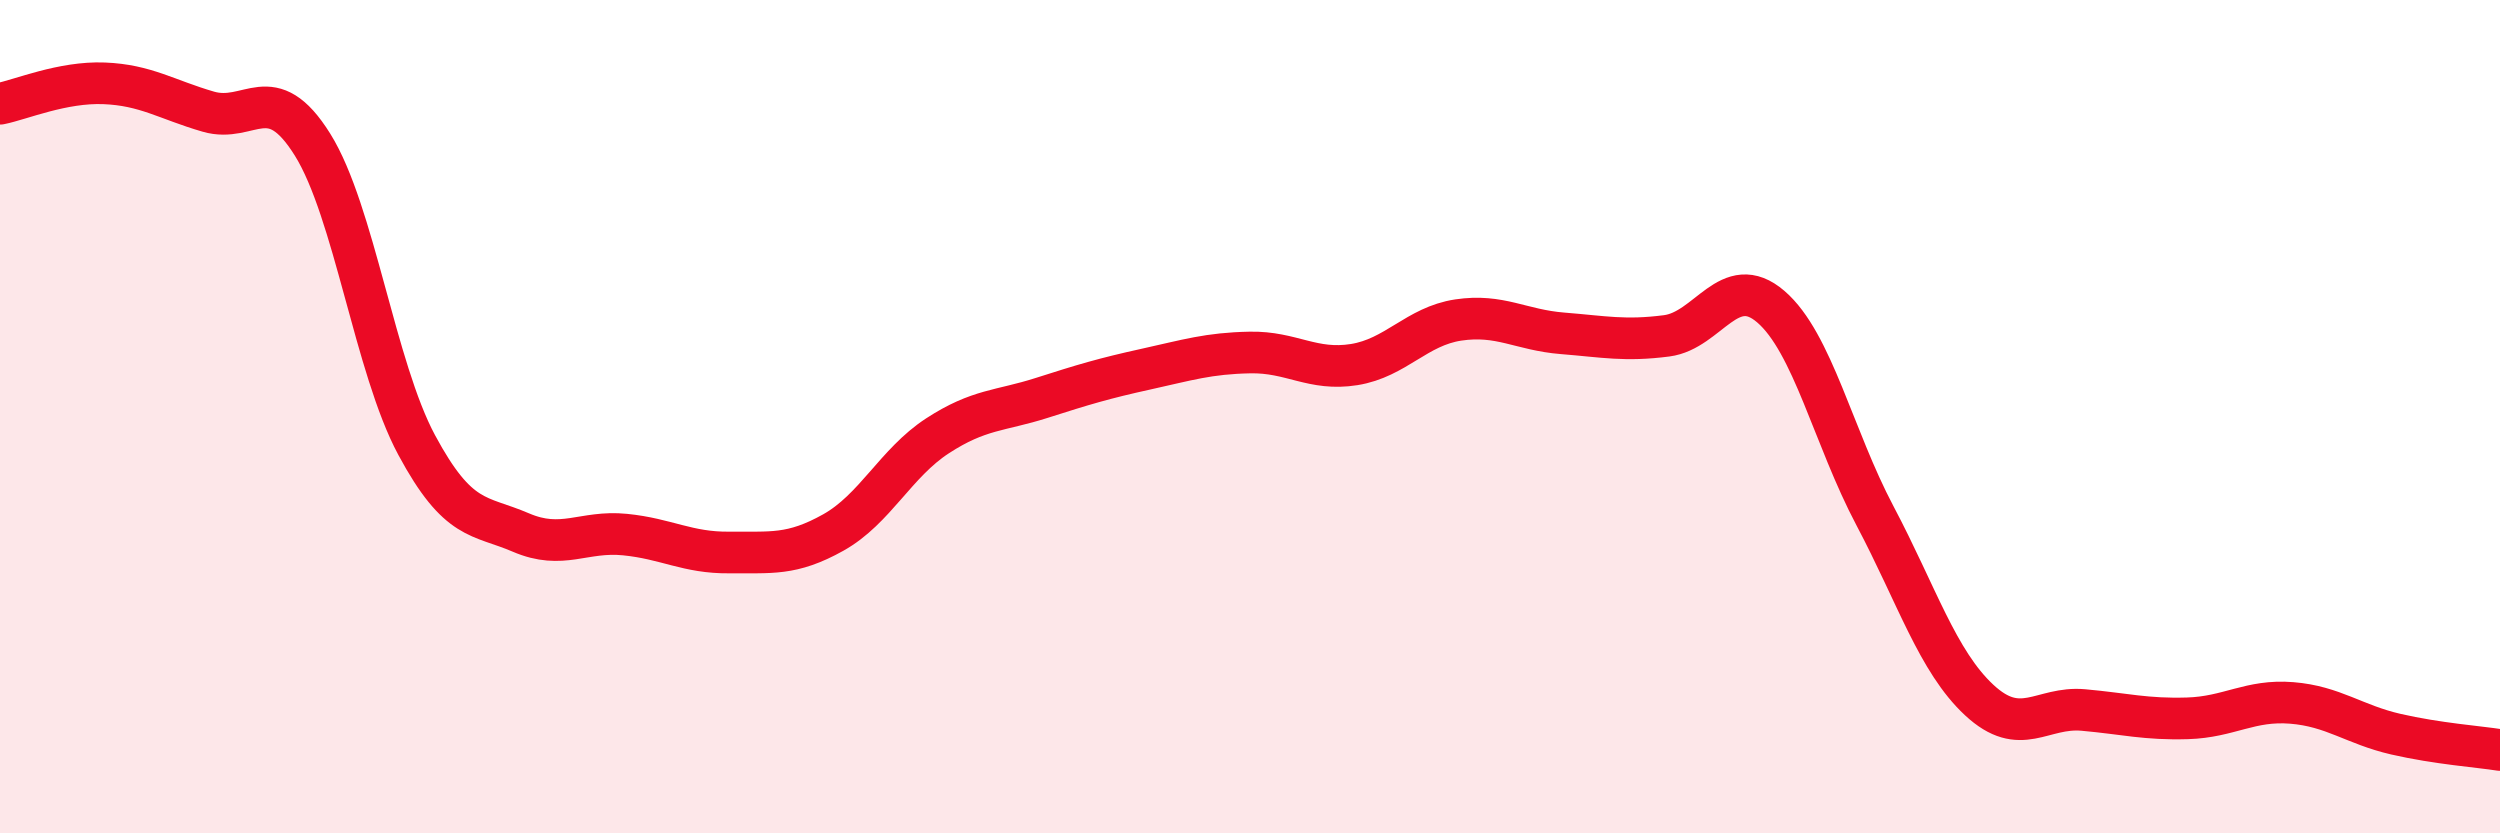
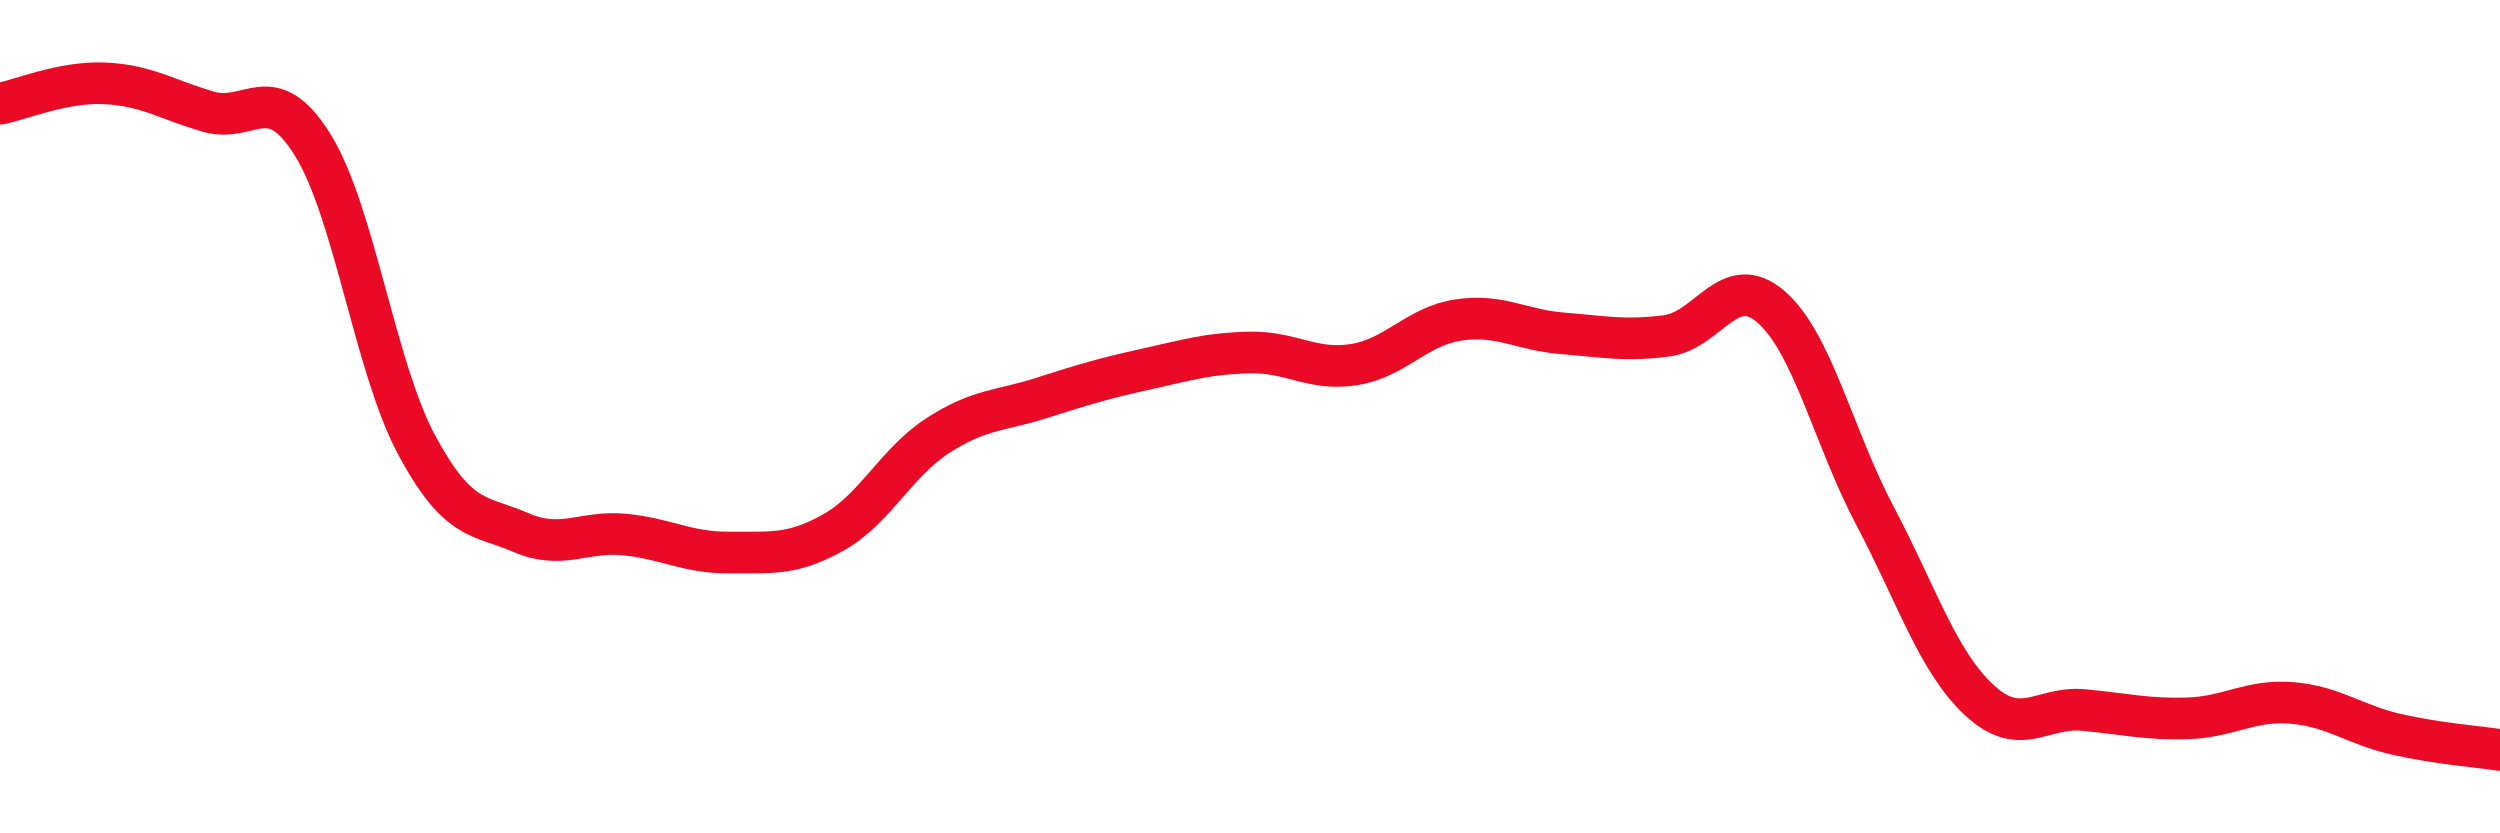
<svg xmlns="http://www.w3.org/2000/svg" width="60" height="20" viewBox="0 0 60 20">
-   <path d="M 0,2.49 C 0.5,2.39 1.5,1.96 2.5,2 C 3.5,2.04 4,2.39 5,2.68 C 6,2.97 6.5,1.87 7.5,3.47 C 8.5,5.07 9,8.82 10,10.68 C 11,12.54 11.5,12.35 12.5,12.78 C 13.5,13.21 14,12.73 15,12.83 C 16,12.93 16.5,13.27 17.5,13.26 C 18.5,13.25 19,13.34 20,12.78 C 21,12.22 21.5,11.11 22.5,10.46 C 23.5,9.81 24,9.87 25,9.55 C 26,9.23 26.5,9.08 27.5,8.86 C 28.5,8.64 29,8.48 30,8.46 C 31,8.44 31.5,8.91 32.5,8.75 C 33.5,8.59 34,7.83 35,7.68 C 36,7.53 36.5,7.92 37.5,8 C 38.5,8.08 39,8.19 40,8.06 C 41,7.93 41.5,6.5 42.5,7.36 C 43.5,8.22 44,10.49 45,12.38 C 46,14.27 46.5,15.87 47.5,16.8 C 48.5,17.73 49,16.95 50,17.04 C 51,17.13 51.5,17.27 52.5,17.24 C 53.5,17.21 54,16.79 55,16.87 C 56,16.95 56.5,17.39 57.5,17.62 C 58.5,17.85 59.5,17.92 60,18L60 20L0 20Z" fill="#EB0A25" opacity="0.1" stroke-linecap="round" stroke-linejoin="round" />
  <path d="M 0,2.49 C 0.5,2.39 1.5,1.96 2.5,2 C 3.5,2.04 4,2.39 5,2.68 C 6,2.97 6.5,1.87 7.5,3.47 C 8.5,5.07 9,8.82 10,10.68 C 11,12.54 11.5,12.35 12.5,12.78 C 13.5,13.21 14,12.73 15,12.83 C 16,12.93 16.5,13.27 17.5,13.26 C 18.5,13.25 19,13.34 20,12.78 C 21,12.22 21.5,11.11 22.5,10.46 C 23.5,9.81 24,9.87 25,9.55 C 26,9.23 26.5,9.08 27.5,8.86 C 28.5,8.64 29,8.48 30,8.46 C 31,8.44 31.5,8.91 32.5,8.75 C 33.5,8.59 34,7.83 35,7.68 C 36,7.53 36.5,7.92 37.5,8 C 38.5,8.08 39,8.19 40,8.06 C 41,7.93 41.5,6.5 42.5,7.36 C 43.5,8.22 44,10.49 45,12.38 C 46,14.27 46.5,15.87 47.5,16.8 C 48.5,17.73 49,16.95 50,17.04 C 51,17.13 51.5,17.27 52.5,17.24 C 53.5,17.21 54,16.79 55,16.87 C 56,16.95 56.5,17.39 57.5,17.62 C 58.5,17.85 59.5,17.92 60,18" stroke="#EB0A25" stroke-width="1" fill="none" stroke-linecap="round" stroke-linejoin="round" />
</svg>